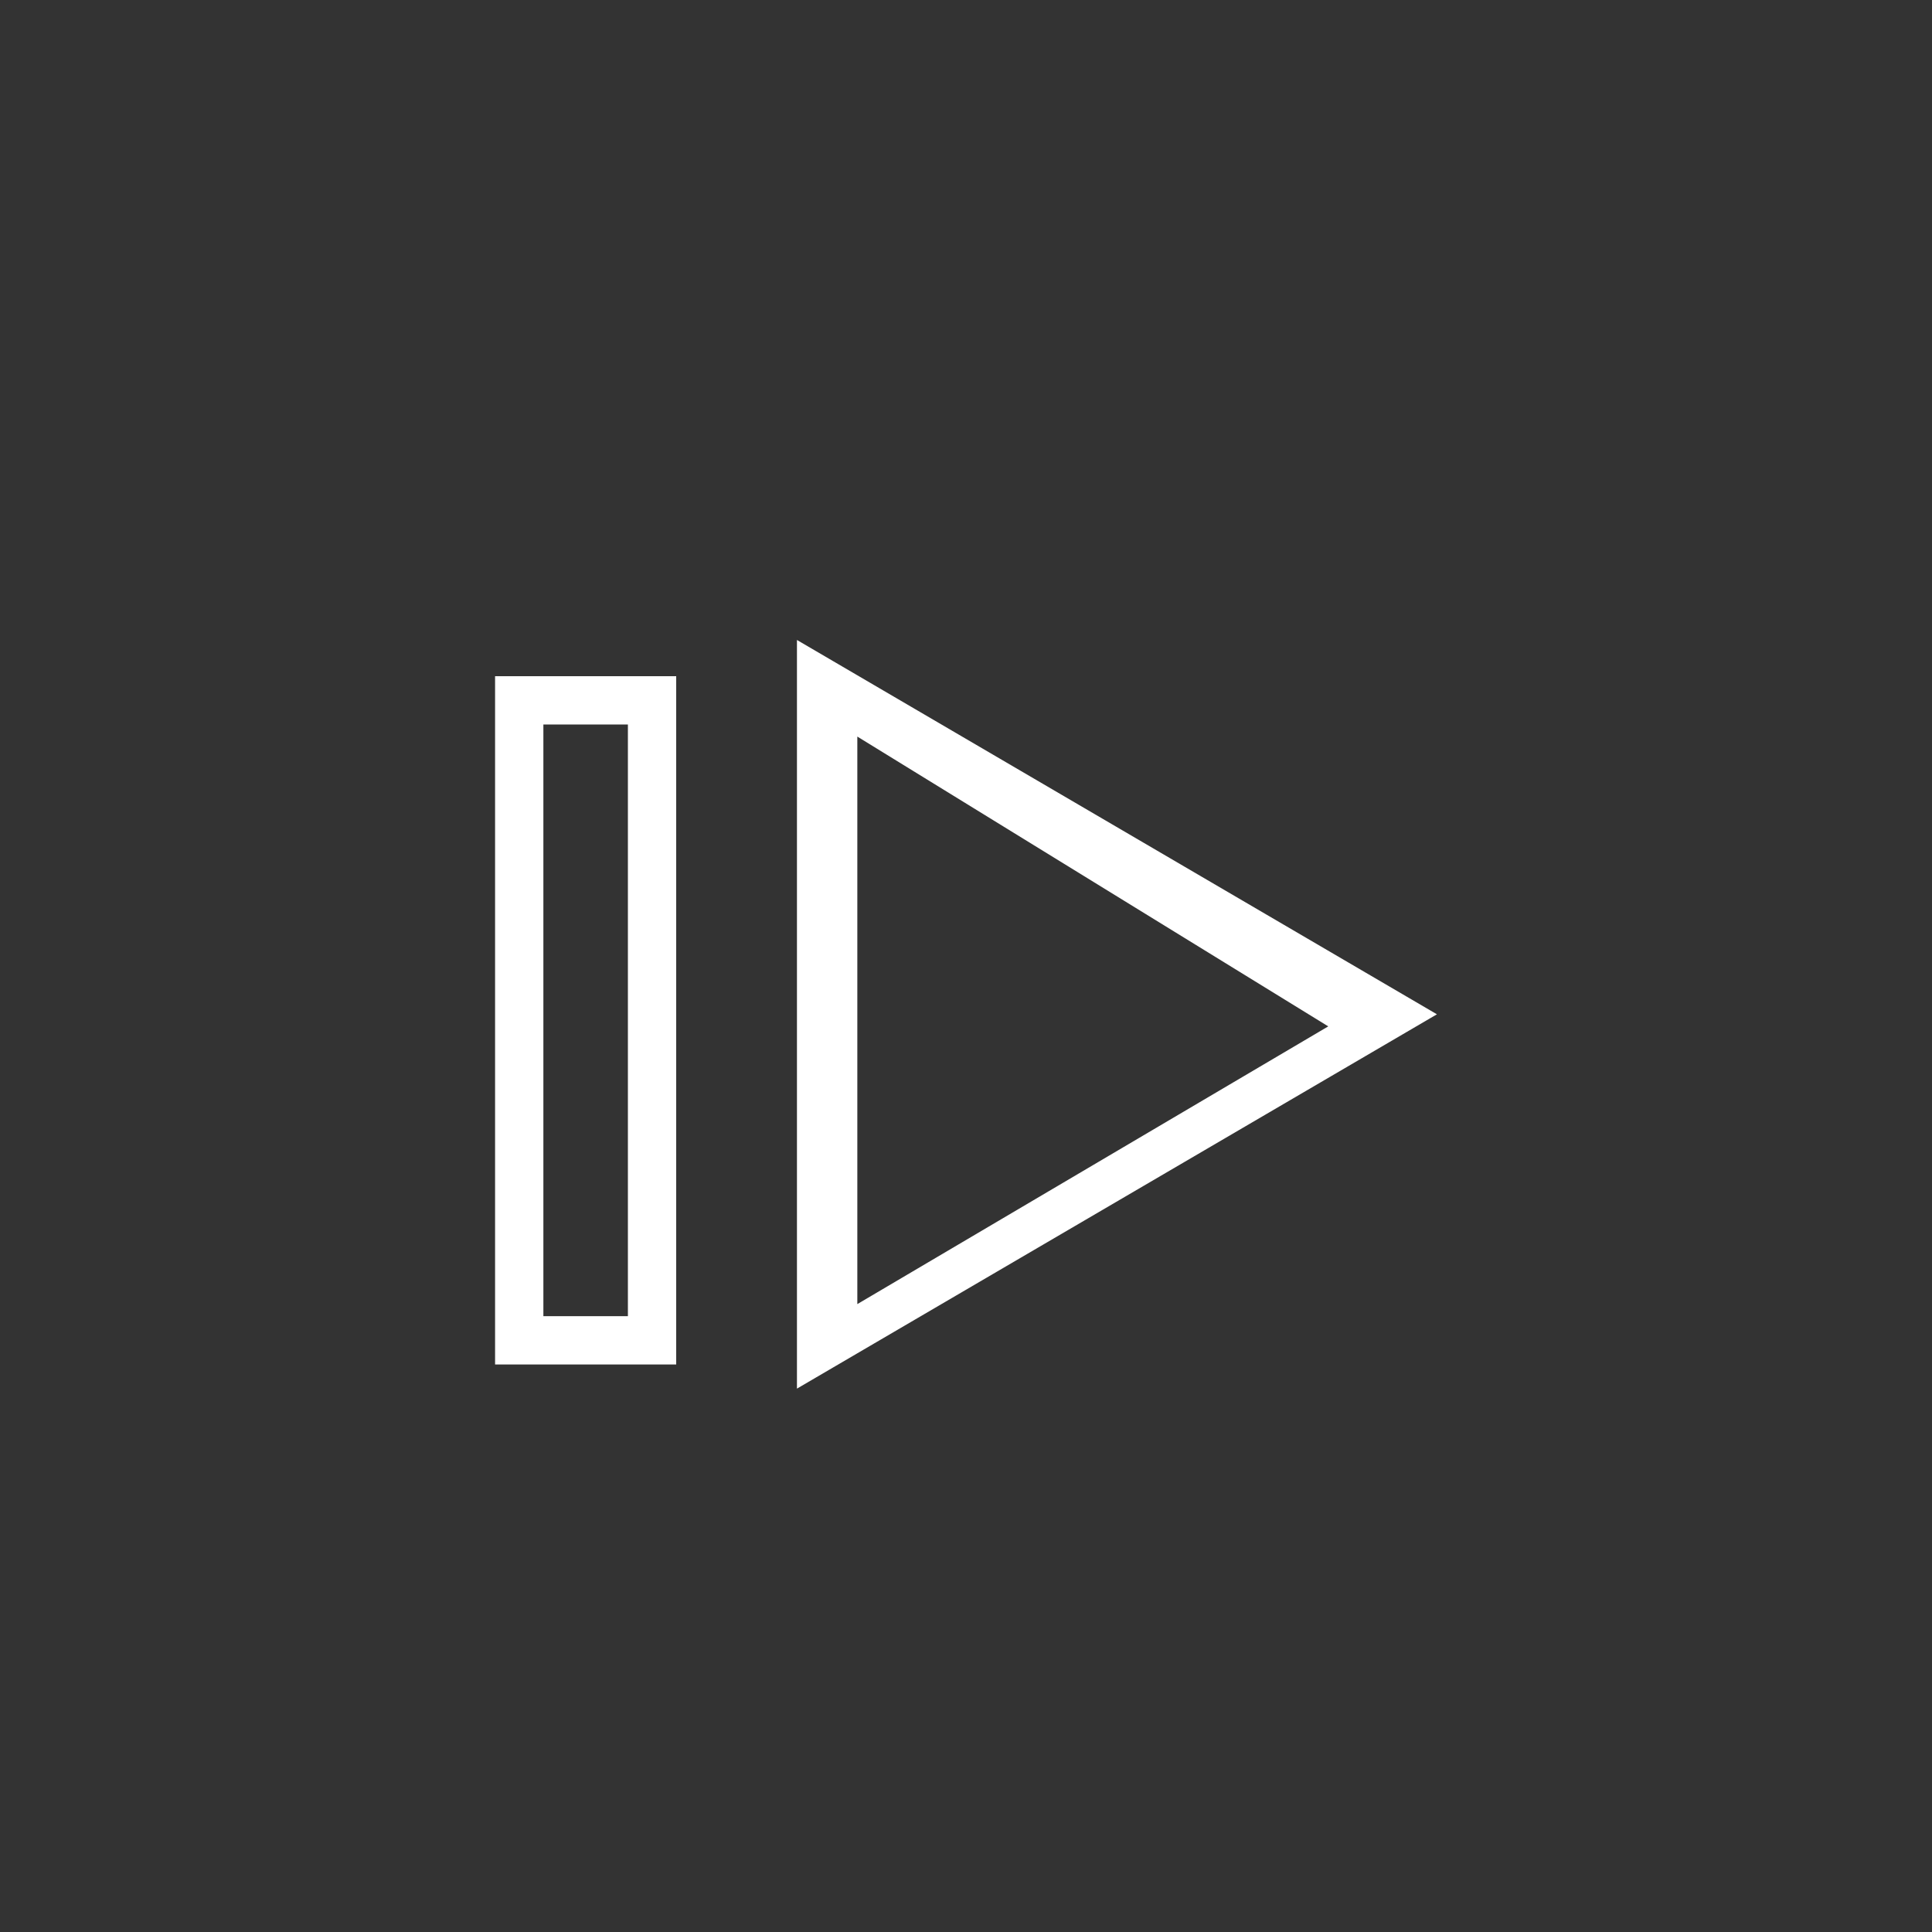
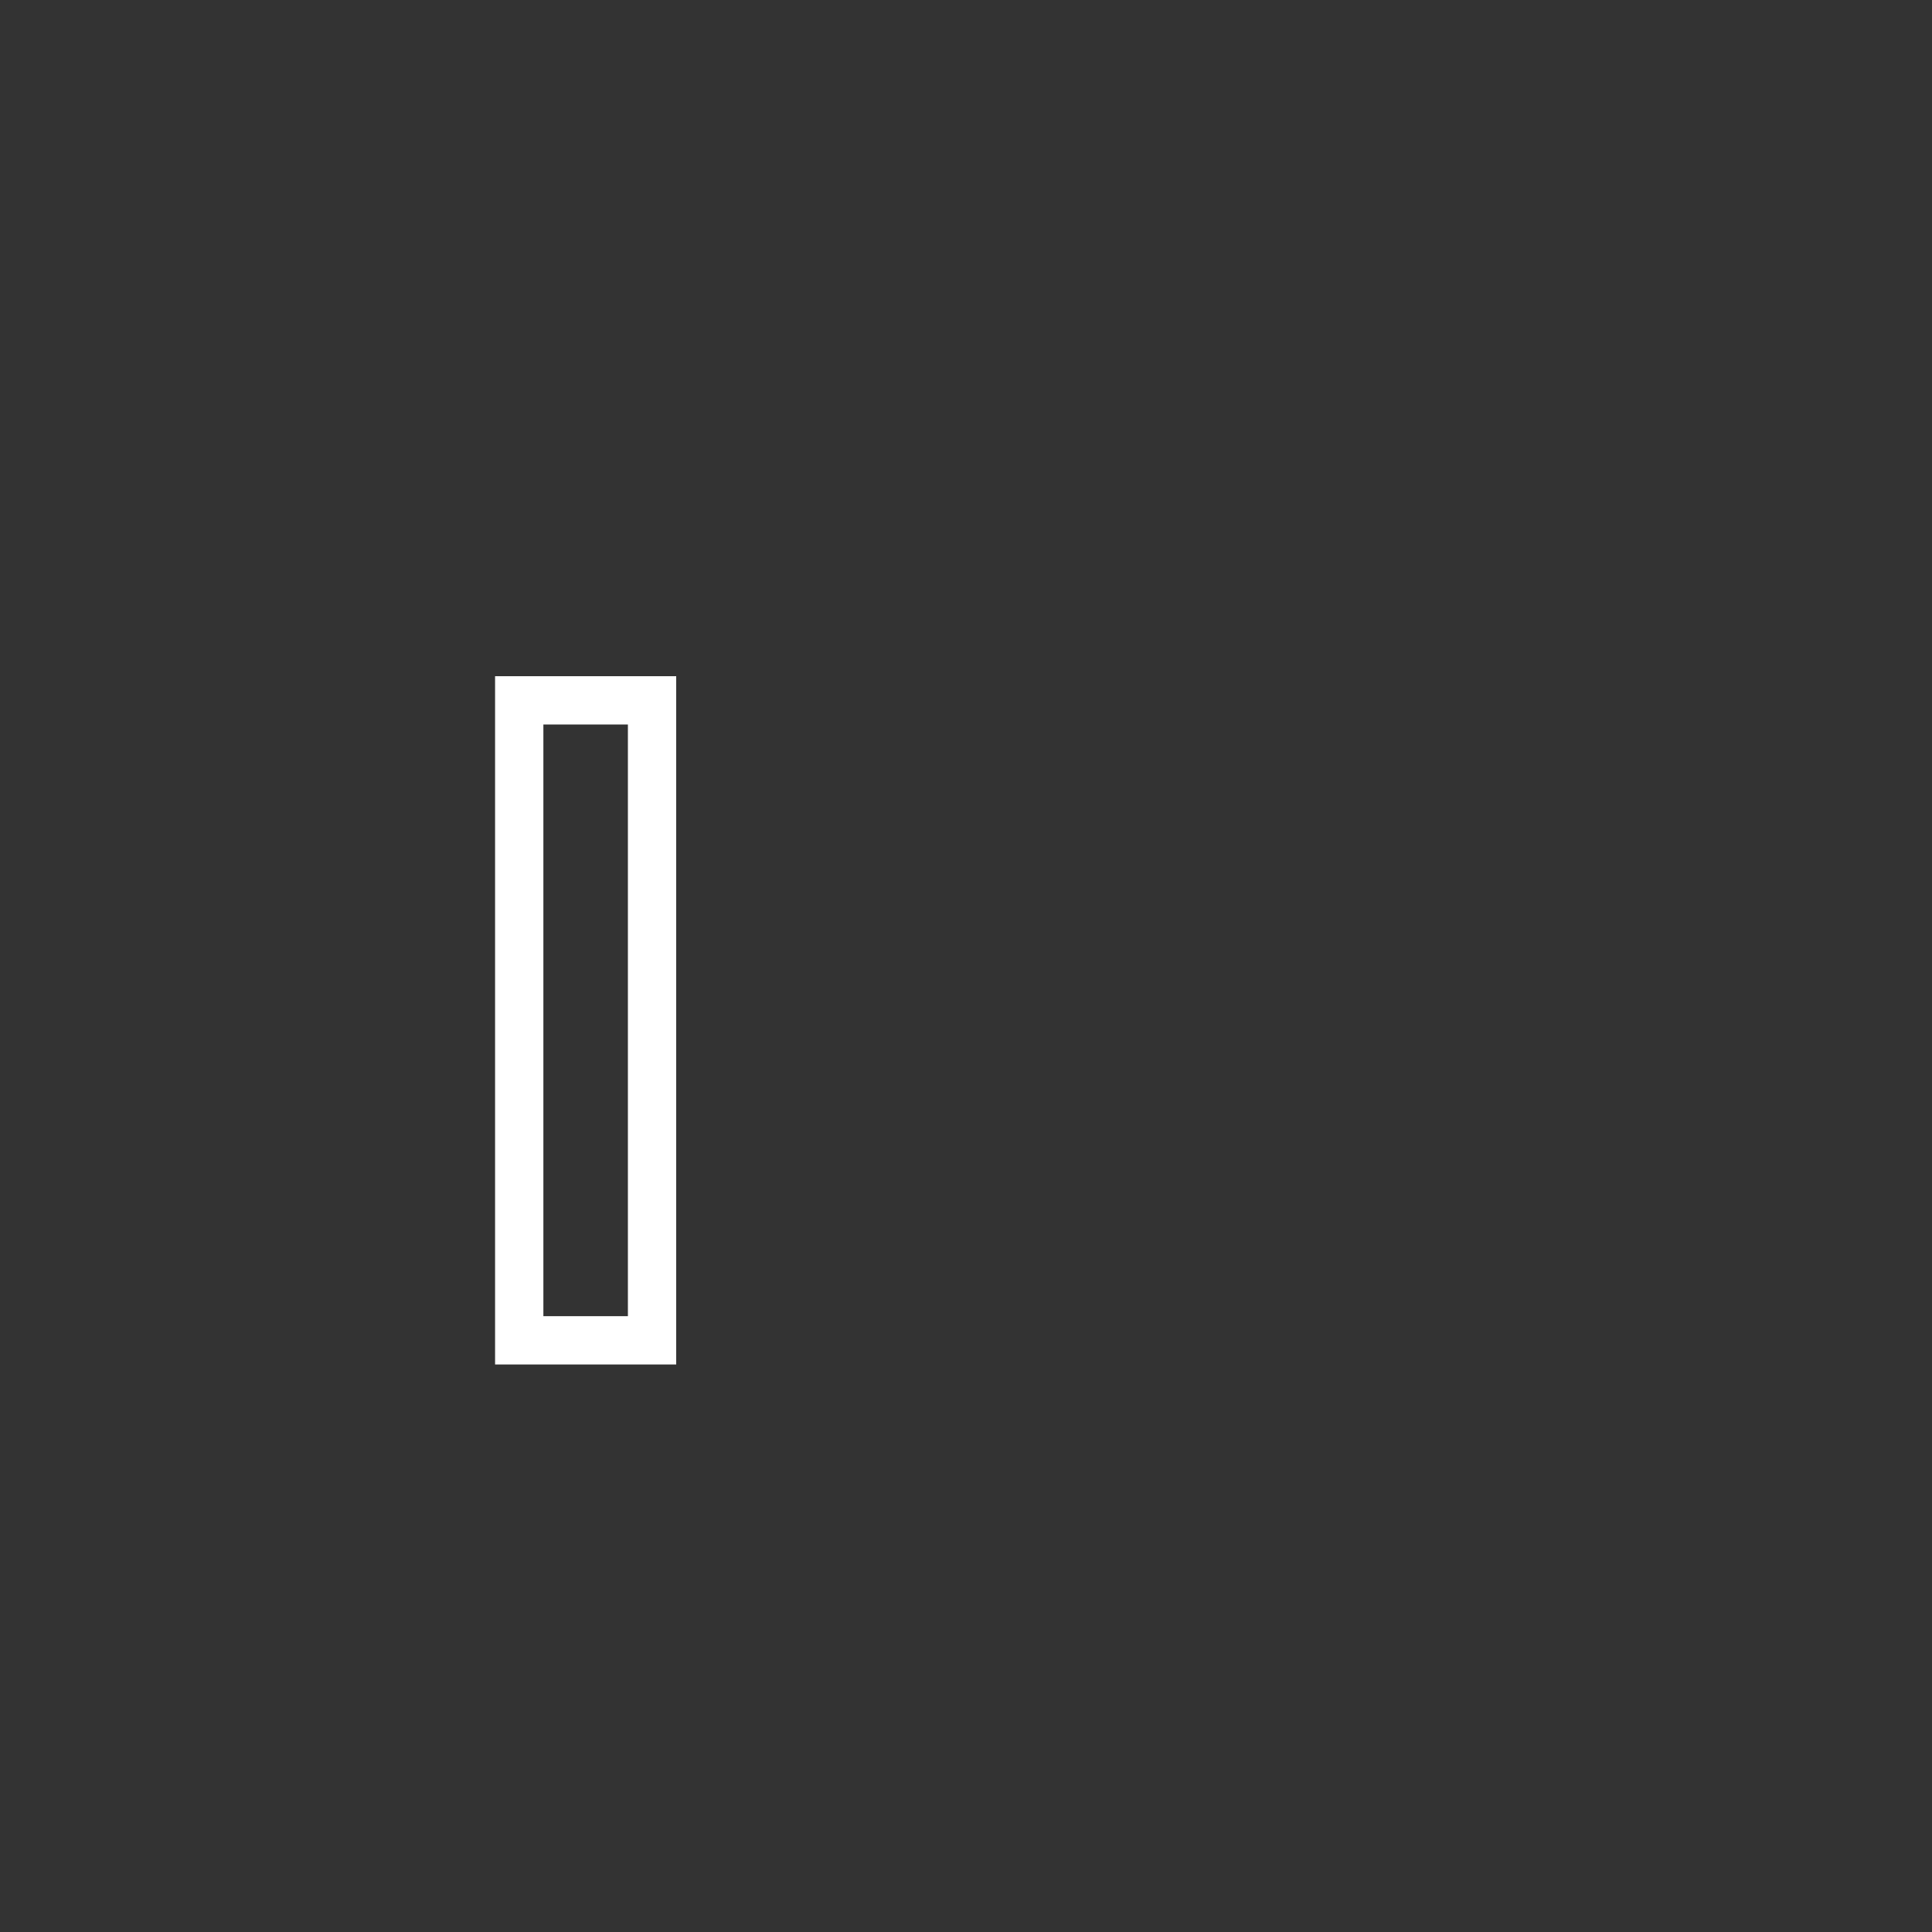
<svg xmlns="http://www.w3.org/2000/svg" version="1.2" viewBox="0 0 16 16" width="15" height="15">
  <rect x="0" y="0" width="16" height="16" fill="#333333" stroke="none" />
  <title>resume-svg</title>
  <style>
		.s0 { fill: none;stroke: #ffffff;stroke-width: .4 } 
		.s1 { fill: #ffffff } 
	</style>
  <g id="Group_2">
    <g id="pause">
      <path id="Rectangle_1" class="s0" d="m4.3 5.8h1.1v5.3h-1.1z" />
-       <path id="Path_8" fill-rule="evenodd" class="s1" d="m6.6 5.3l5.3 3.1-5.3 3.1zm0.5 5.5l3.9-2.3-3.9-2.4z" />
    </g>
  </g>
</svg>